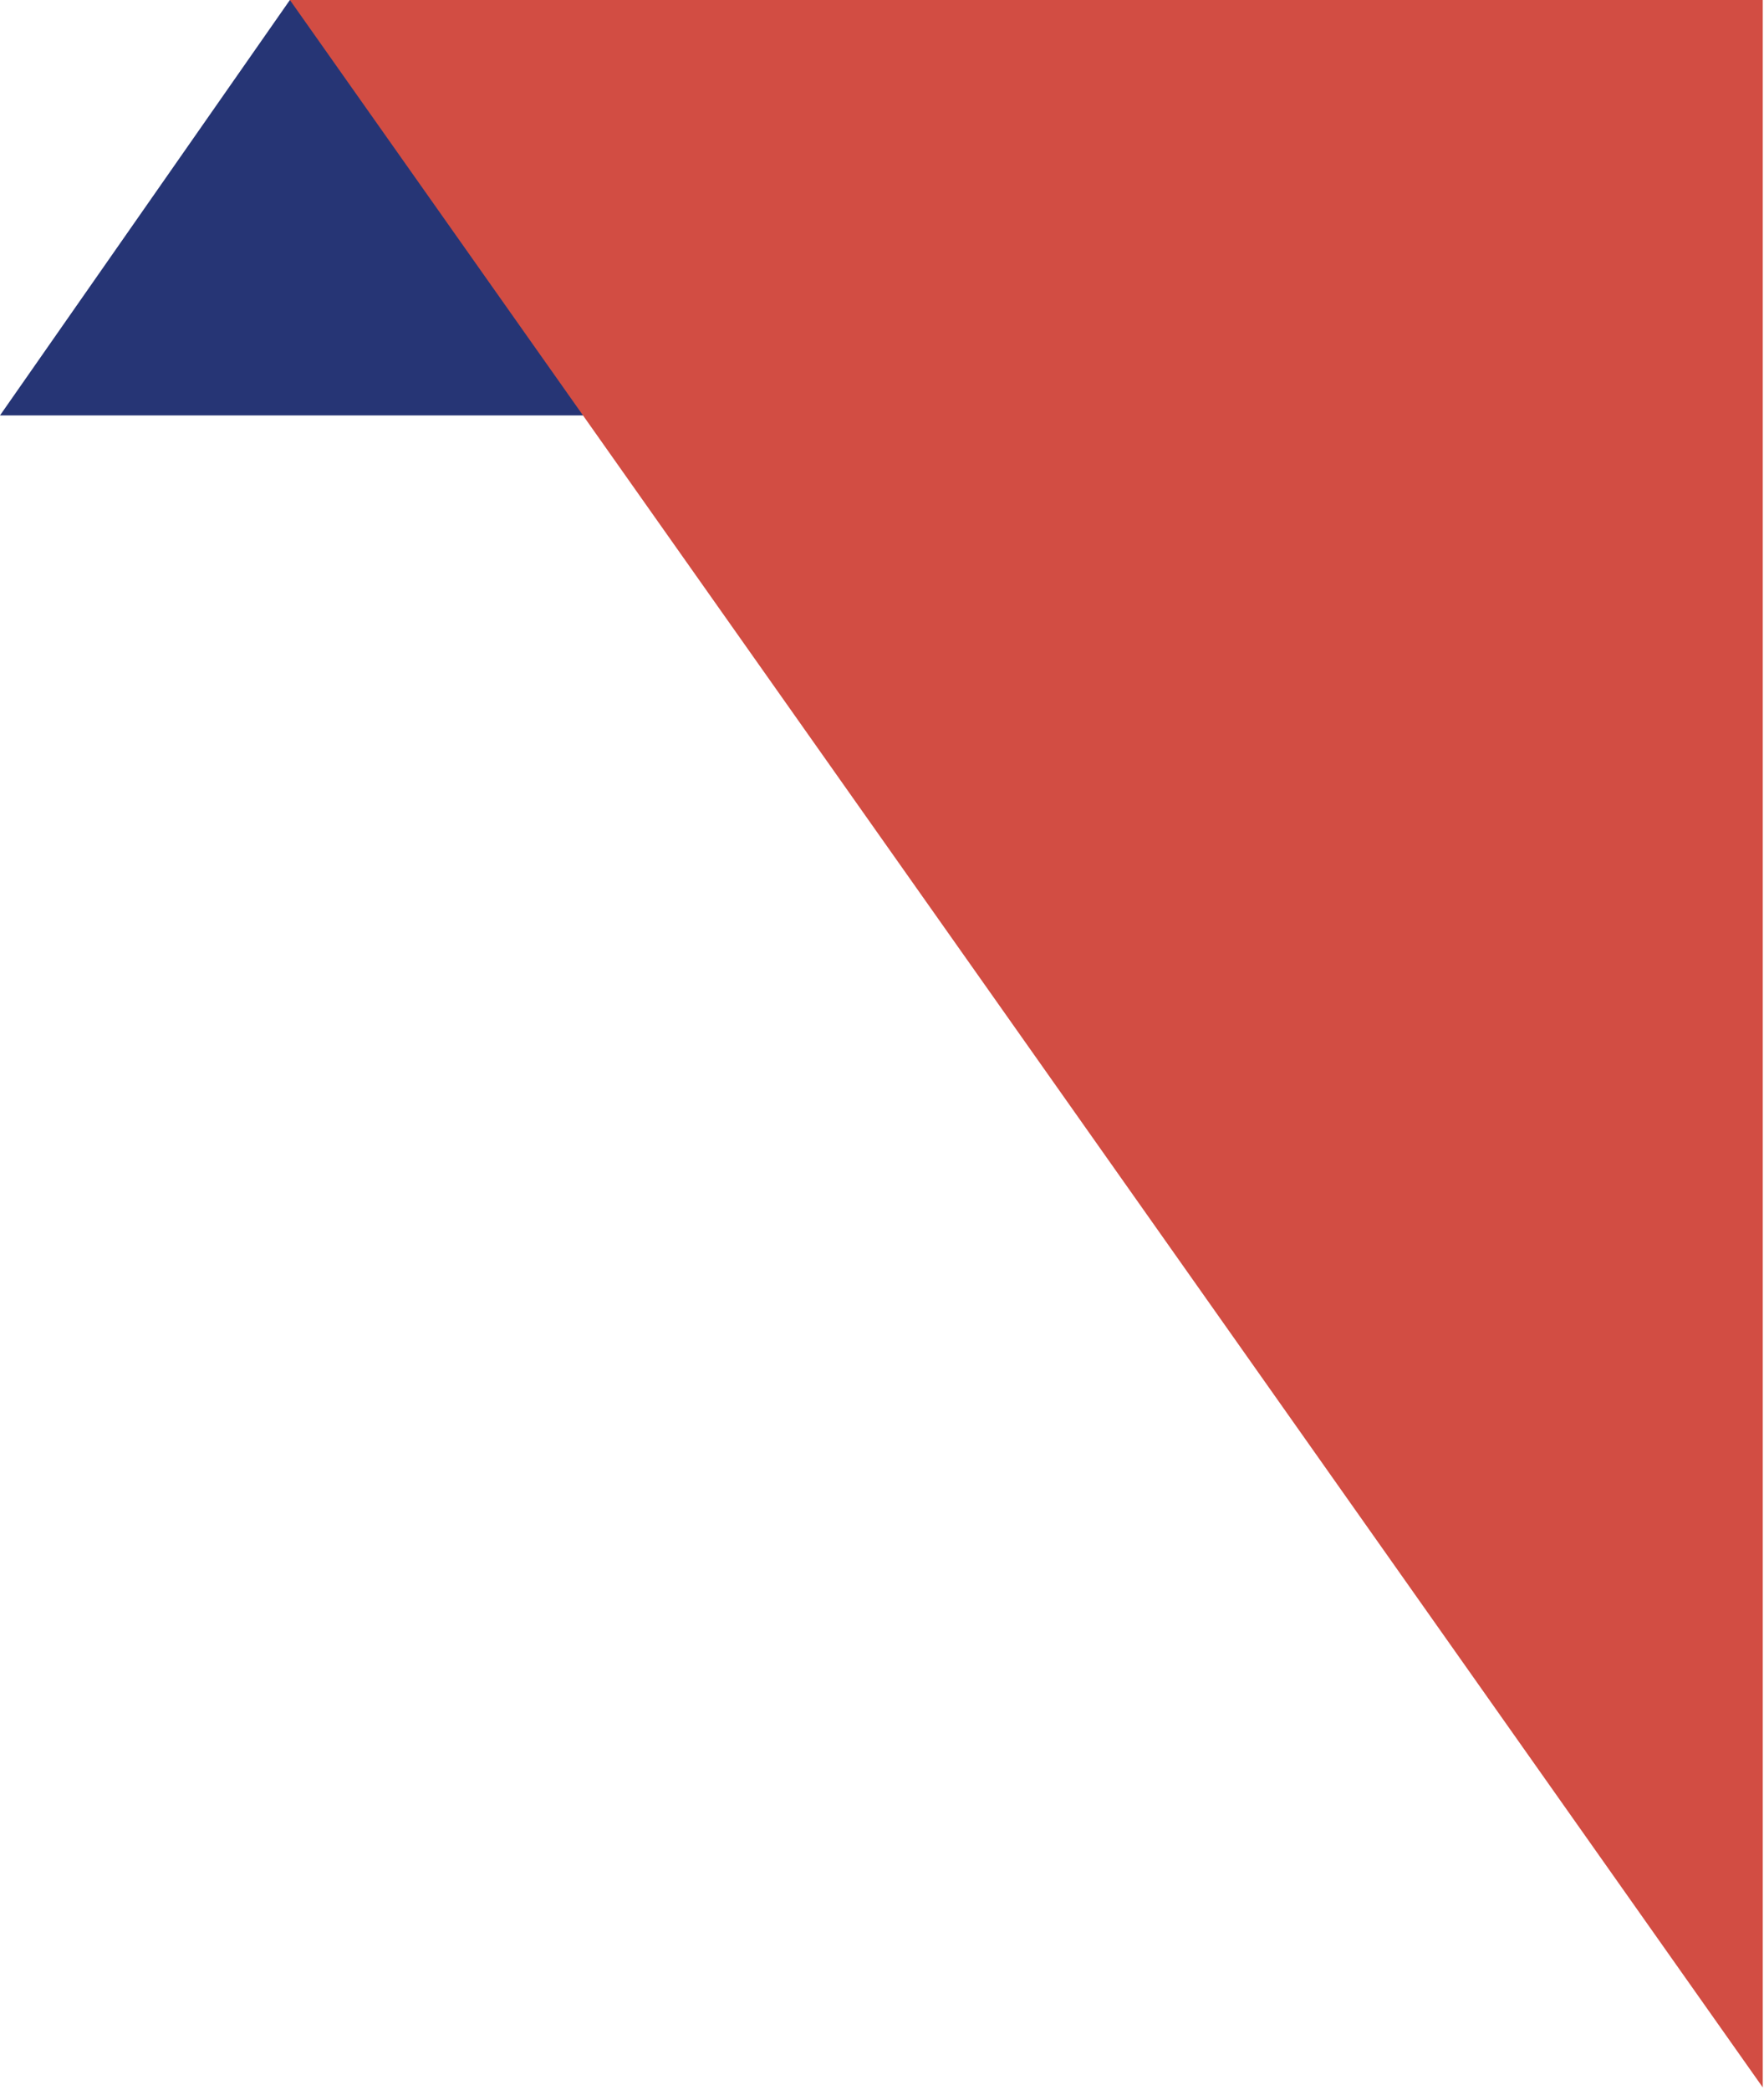
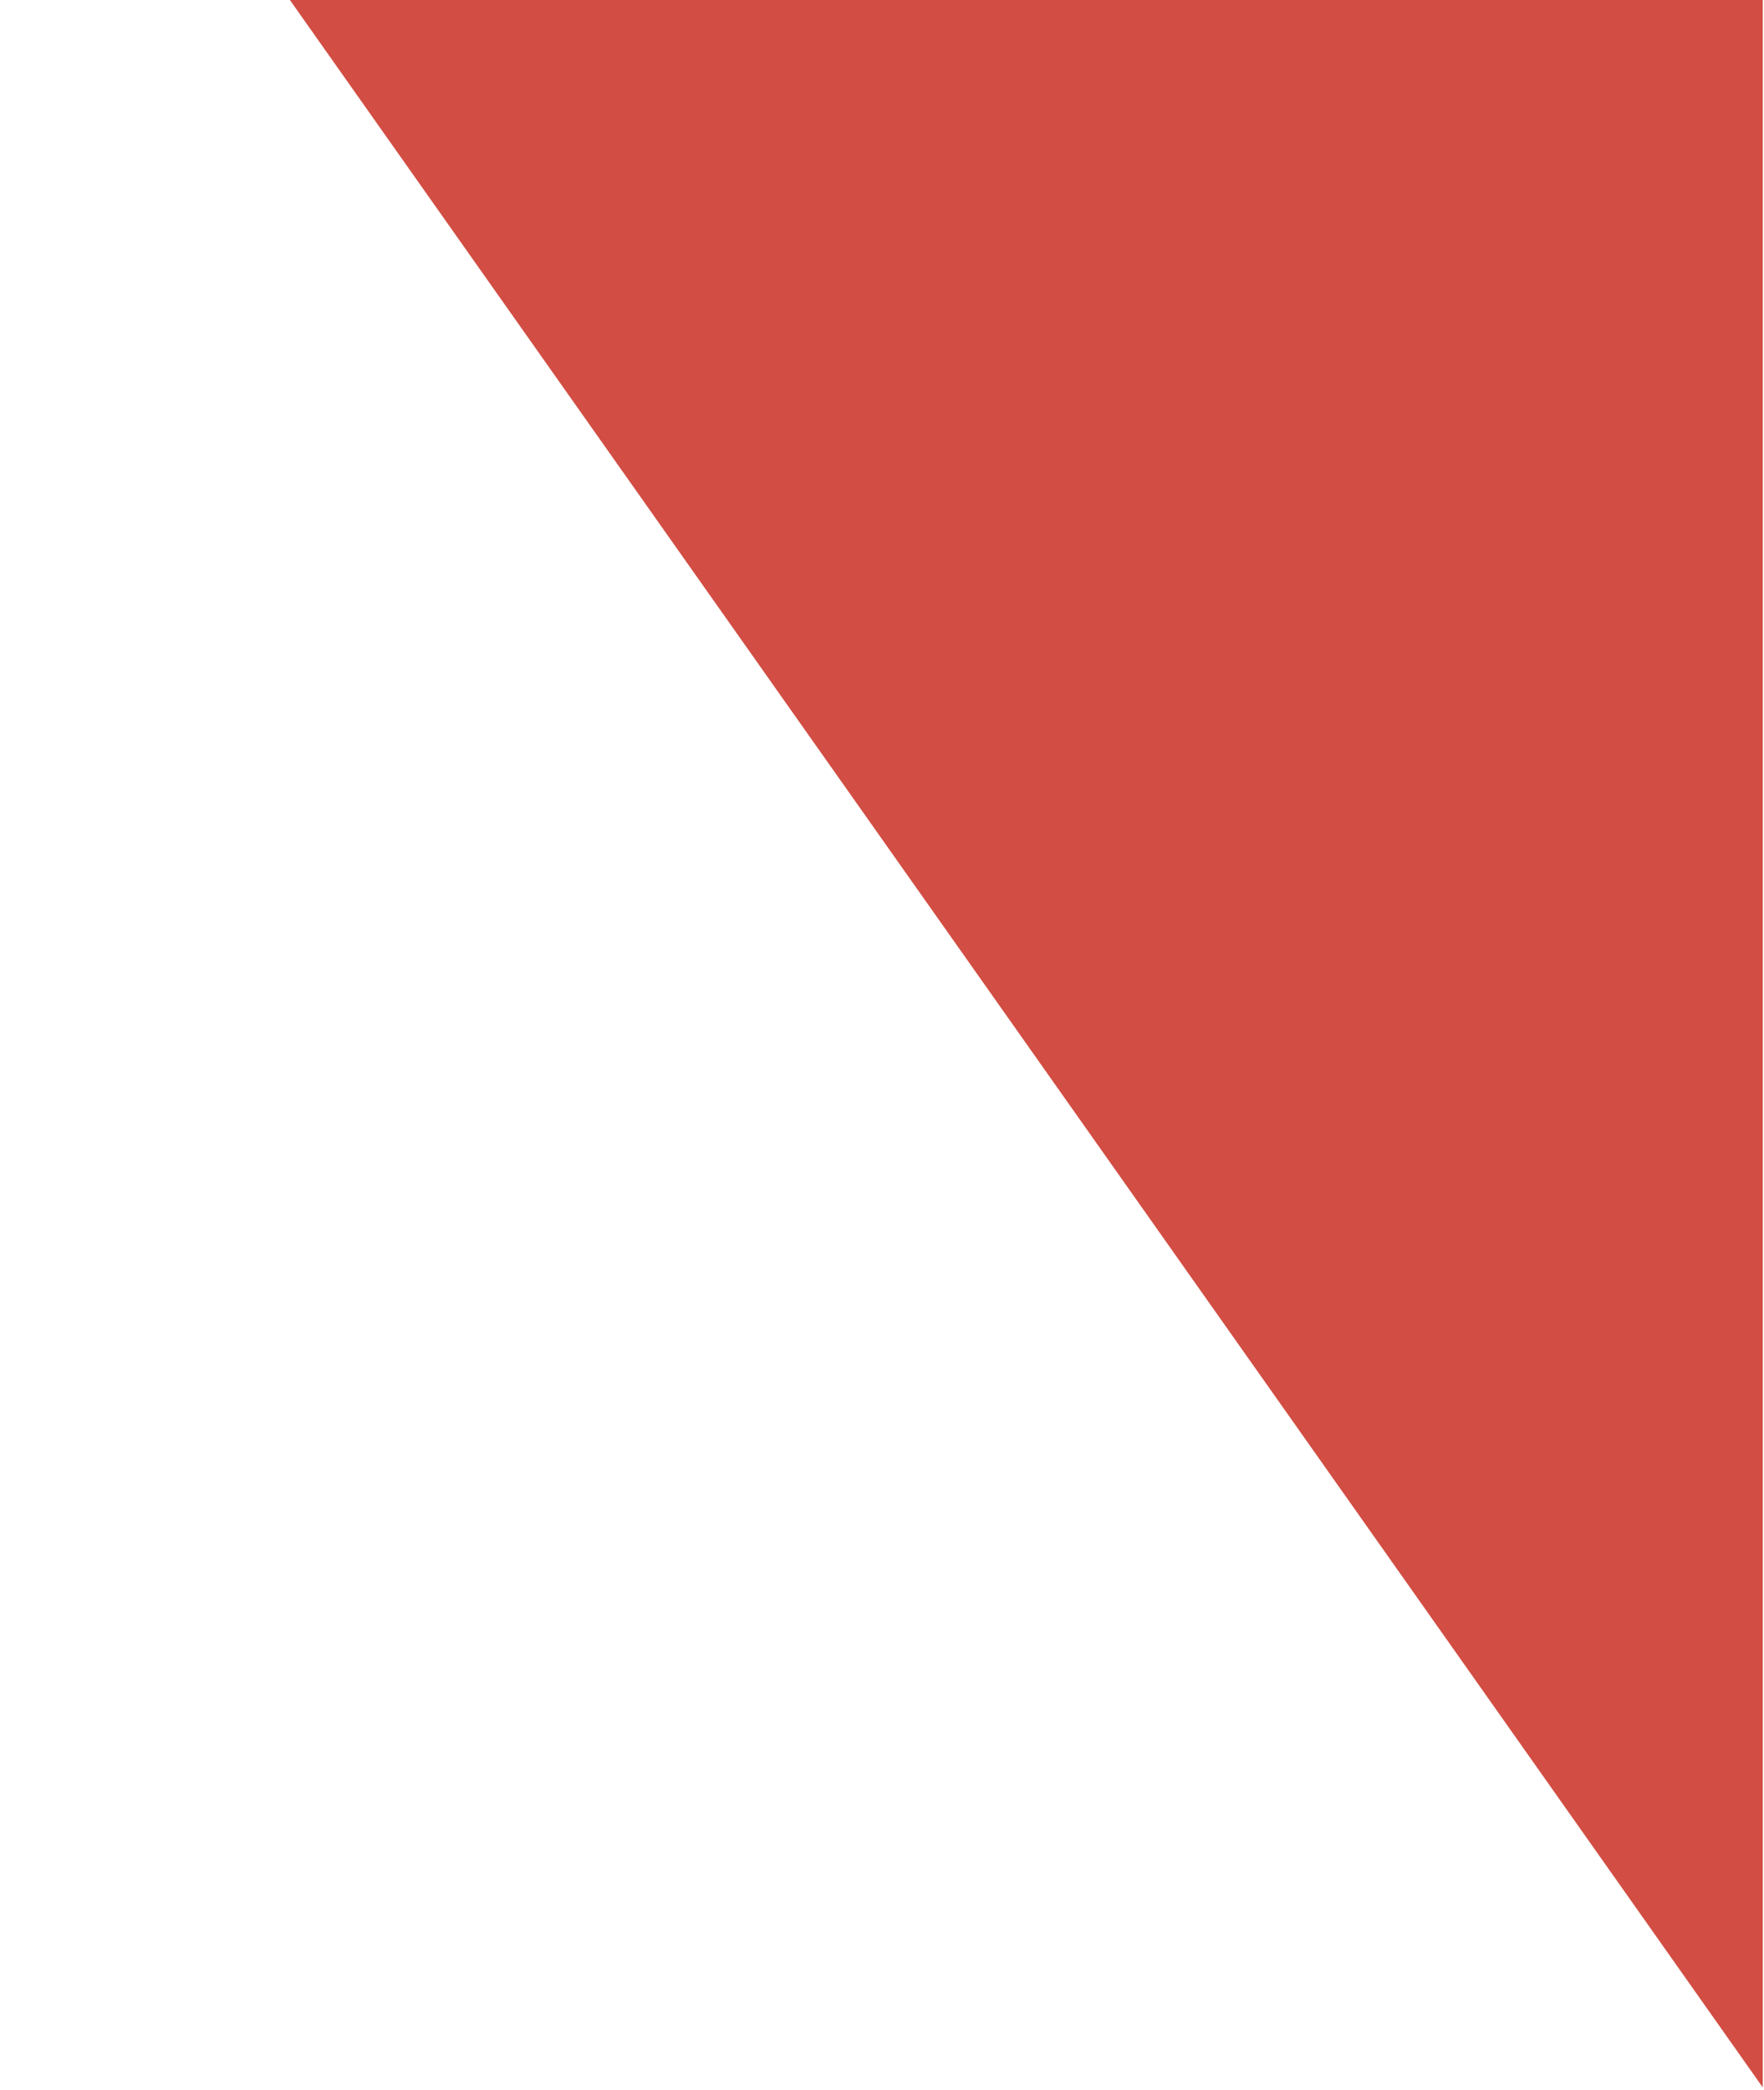
<svg xmlns="http://www.w3.org/2000/svg" width="173" height="205" viewBox="0 0 173 205">
  <title>Right Corner</title>
  <g fill="none" fill-rule="nonzero">
-     <path fill="#263575" d="M0 40.74h58.97L29.474.066 28.43 0z" />
    <path fill="#D24D43" d="m28.43 0 144.45 204.72V0z" />
  </g>
</svg>